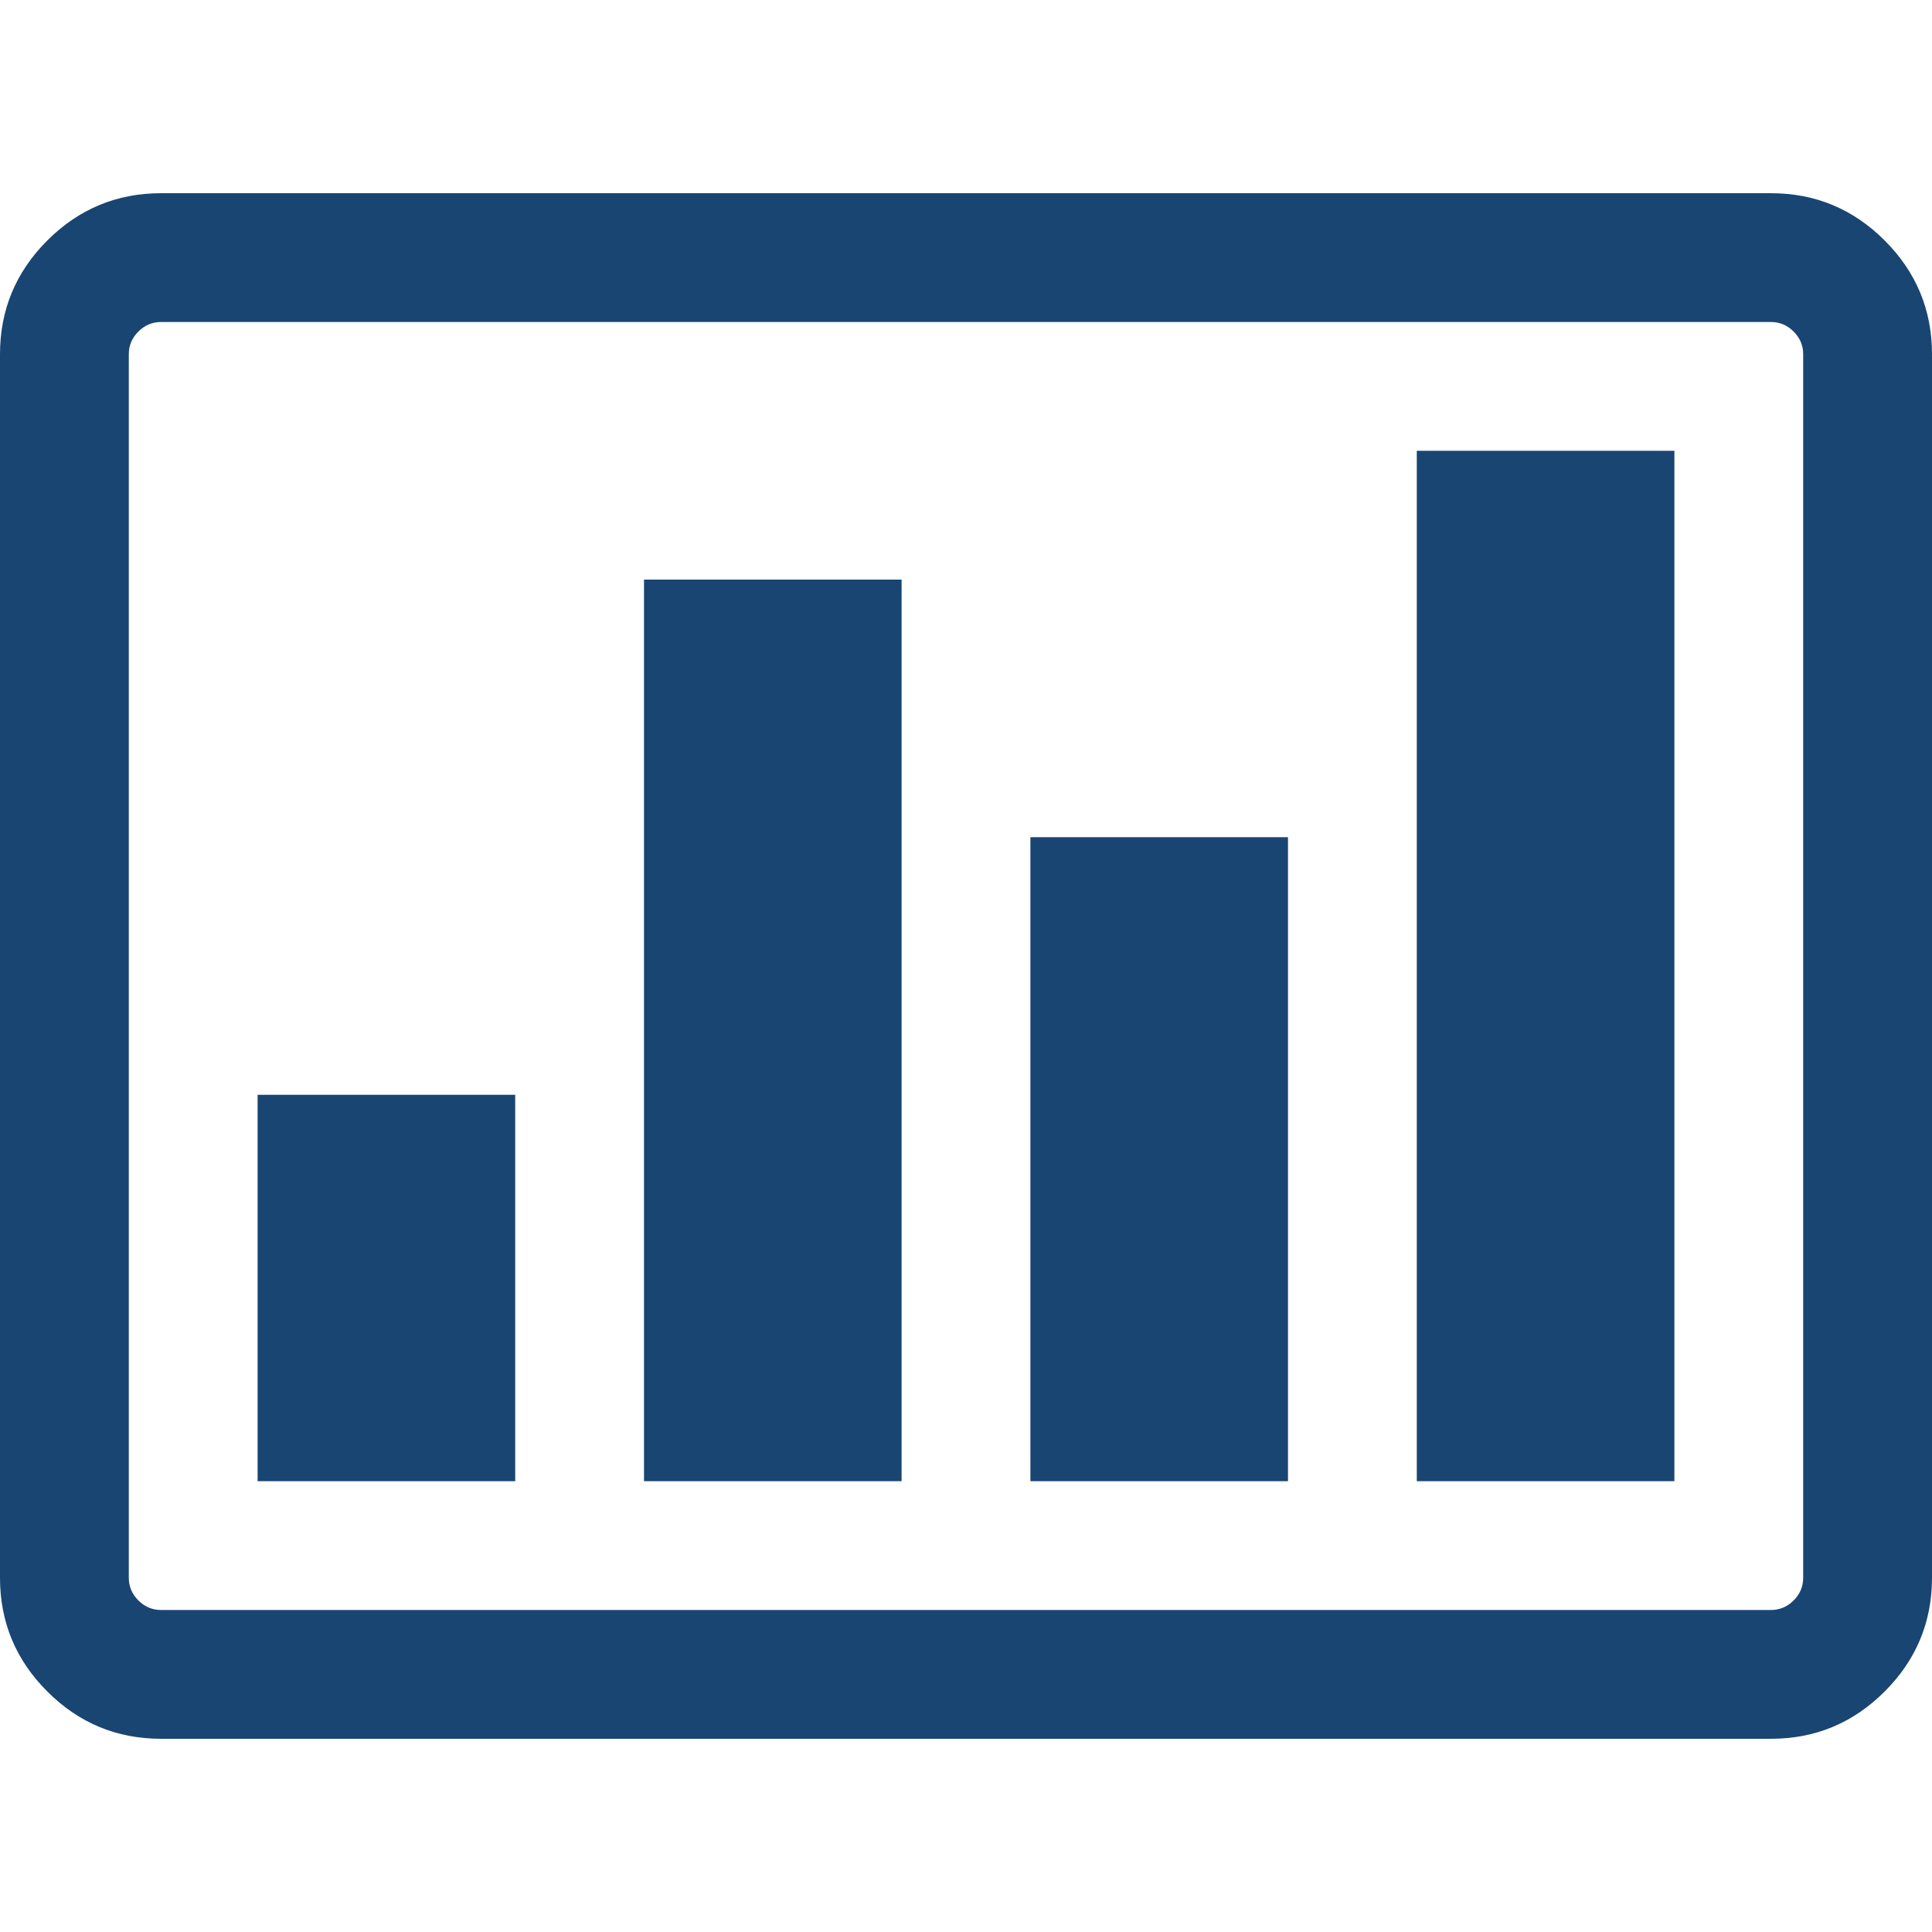
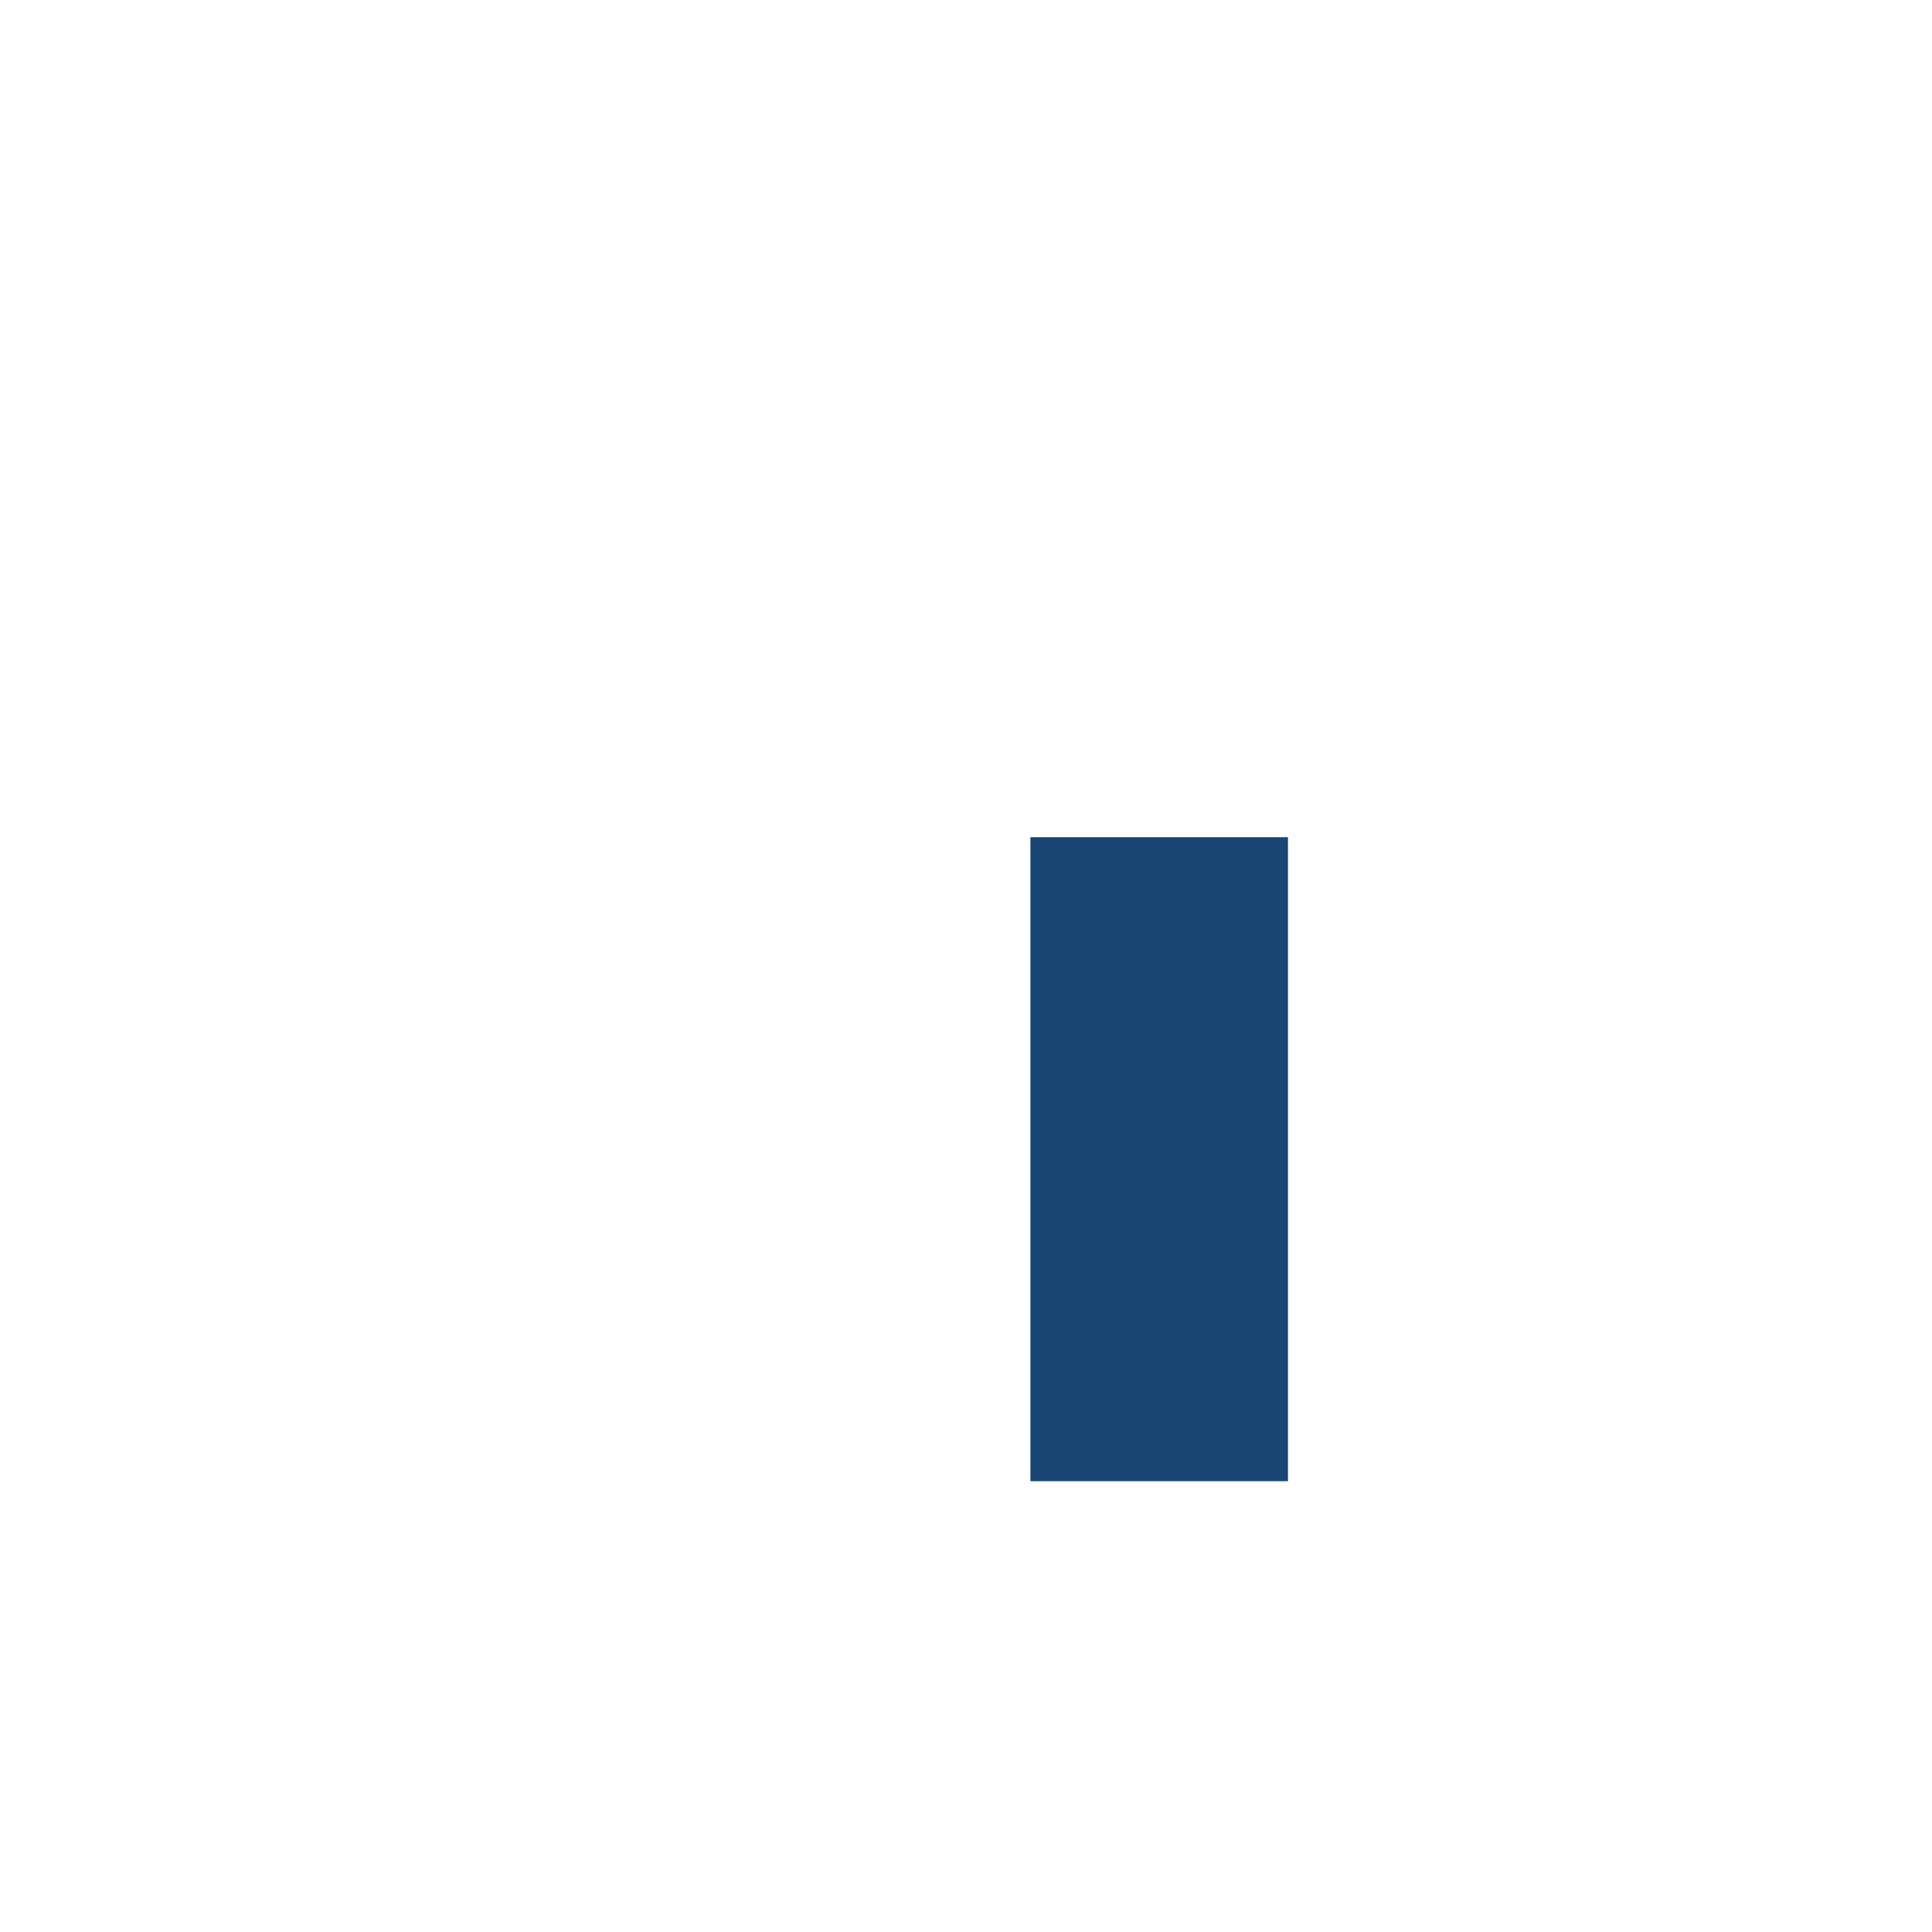
<svg xmlns="http://www.w3.org/2000/svg" version="1.1" id="Capa_1" x="0px" y="0px" width="512px" height="512px" viewBox="0 0 548.176 548.176" style="enable-background:new 0 0 548.176 548.176;">
  <g>
    <g>
-       <path d="M534.75,68.238c-8.945-8.945-19.694-13.417-32.261-13.417H45.681c-12.562,0-23.313,4.471-32.264,13.417    C4.471,77.185,0,87.936,0,100.499v347.173c0,12.566,4.471,23.318,13.417,32.264c8.951,8.946,19.702,13.419,32.264,13.419h456.815    c12.56,0,23.312-4.473,32.258-13.419c8.945-8.945,13.422-19.697,13.422-32.264V100.499    C548.176,87.936,543.699,77.185,534.75,68.238z M511.627,447.672c0,2.478-0.903,4.62-2.711,6.427    c-1.81,1.807-3.952,2.71-6.427,2.71H45.681c-2.473,0-4.615-0.903-6.423-2.71c-1.807-1.813-2.712-3.949-2.712-6.427V100.499    c0-2.474,0.902-4.611,2.712-6.423c1.809-1.804,3.951-2.708,6.423-2.708h456.815c2.471,0,4.613,0.902,6.42,2.708    c1.808,1.812,2.711,3.949,2.711,6.423V447.672L511.627,447.672z" fill="#194572" />
-       <rect x="73.092" y="310.635" width="73.089" height="109.632" fill="#194572" />
-       <rect x="182.728" y="164.452" width="73.085" height="255.814" fill="#194572" />
      <rect x="292.362" y="237.541" width="73.083" height="182.726" fill="#194572" />
-       <rect x="401.994" y="127.907" width="73.091" height="292.36" fill="#194572" />
    </g>
  </g>
  <g>
</g>
  <g>
</g>
  <g>
</g>
  <g>
</g>
  <g>
</g>
  <g>
</g>
  <g>
</g>
  <g>
</g>
  <g>
</g>
  <g>
</g>
  <g>
</g>
  <g>
</g>
  <g>
</g>
  <g>
</g>
  <g>
</g>
</svg>